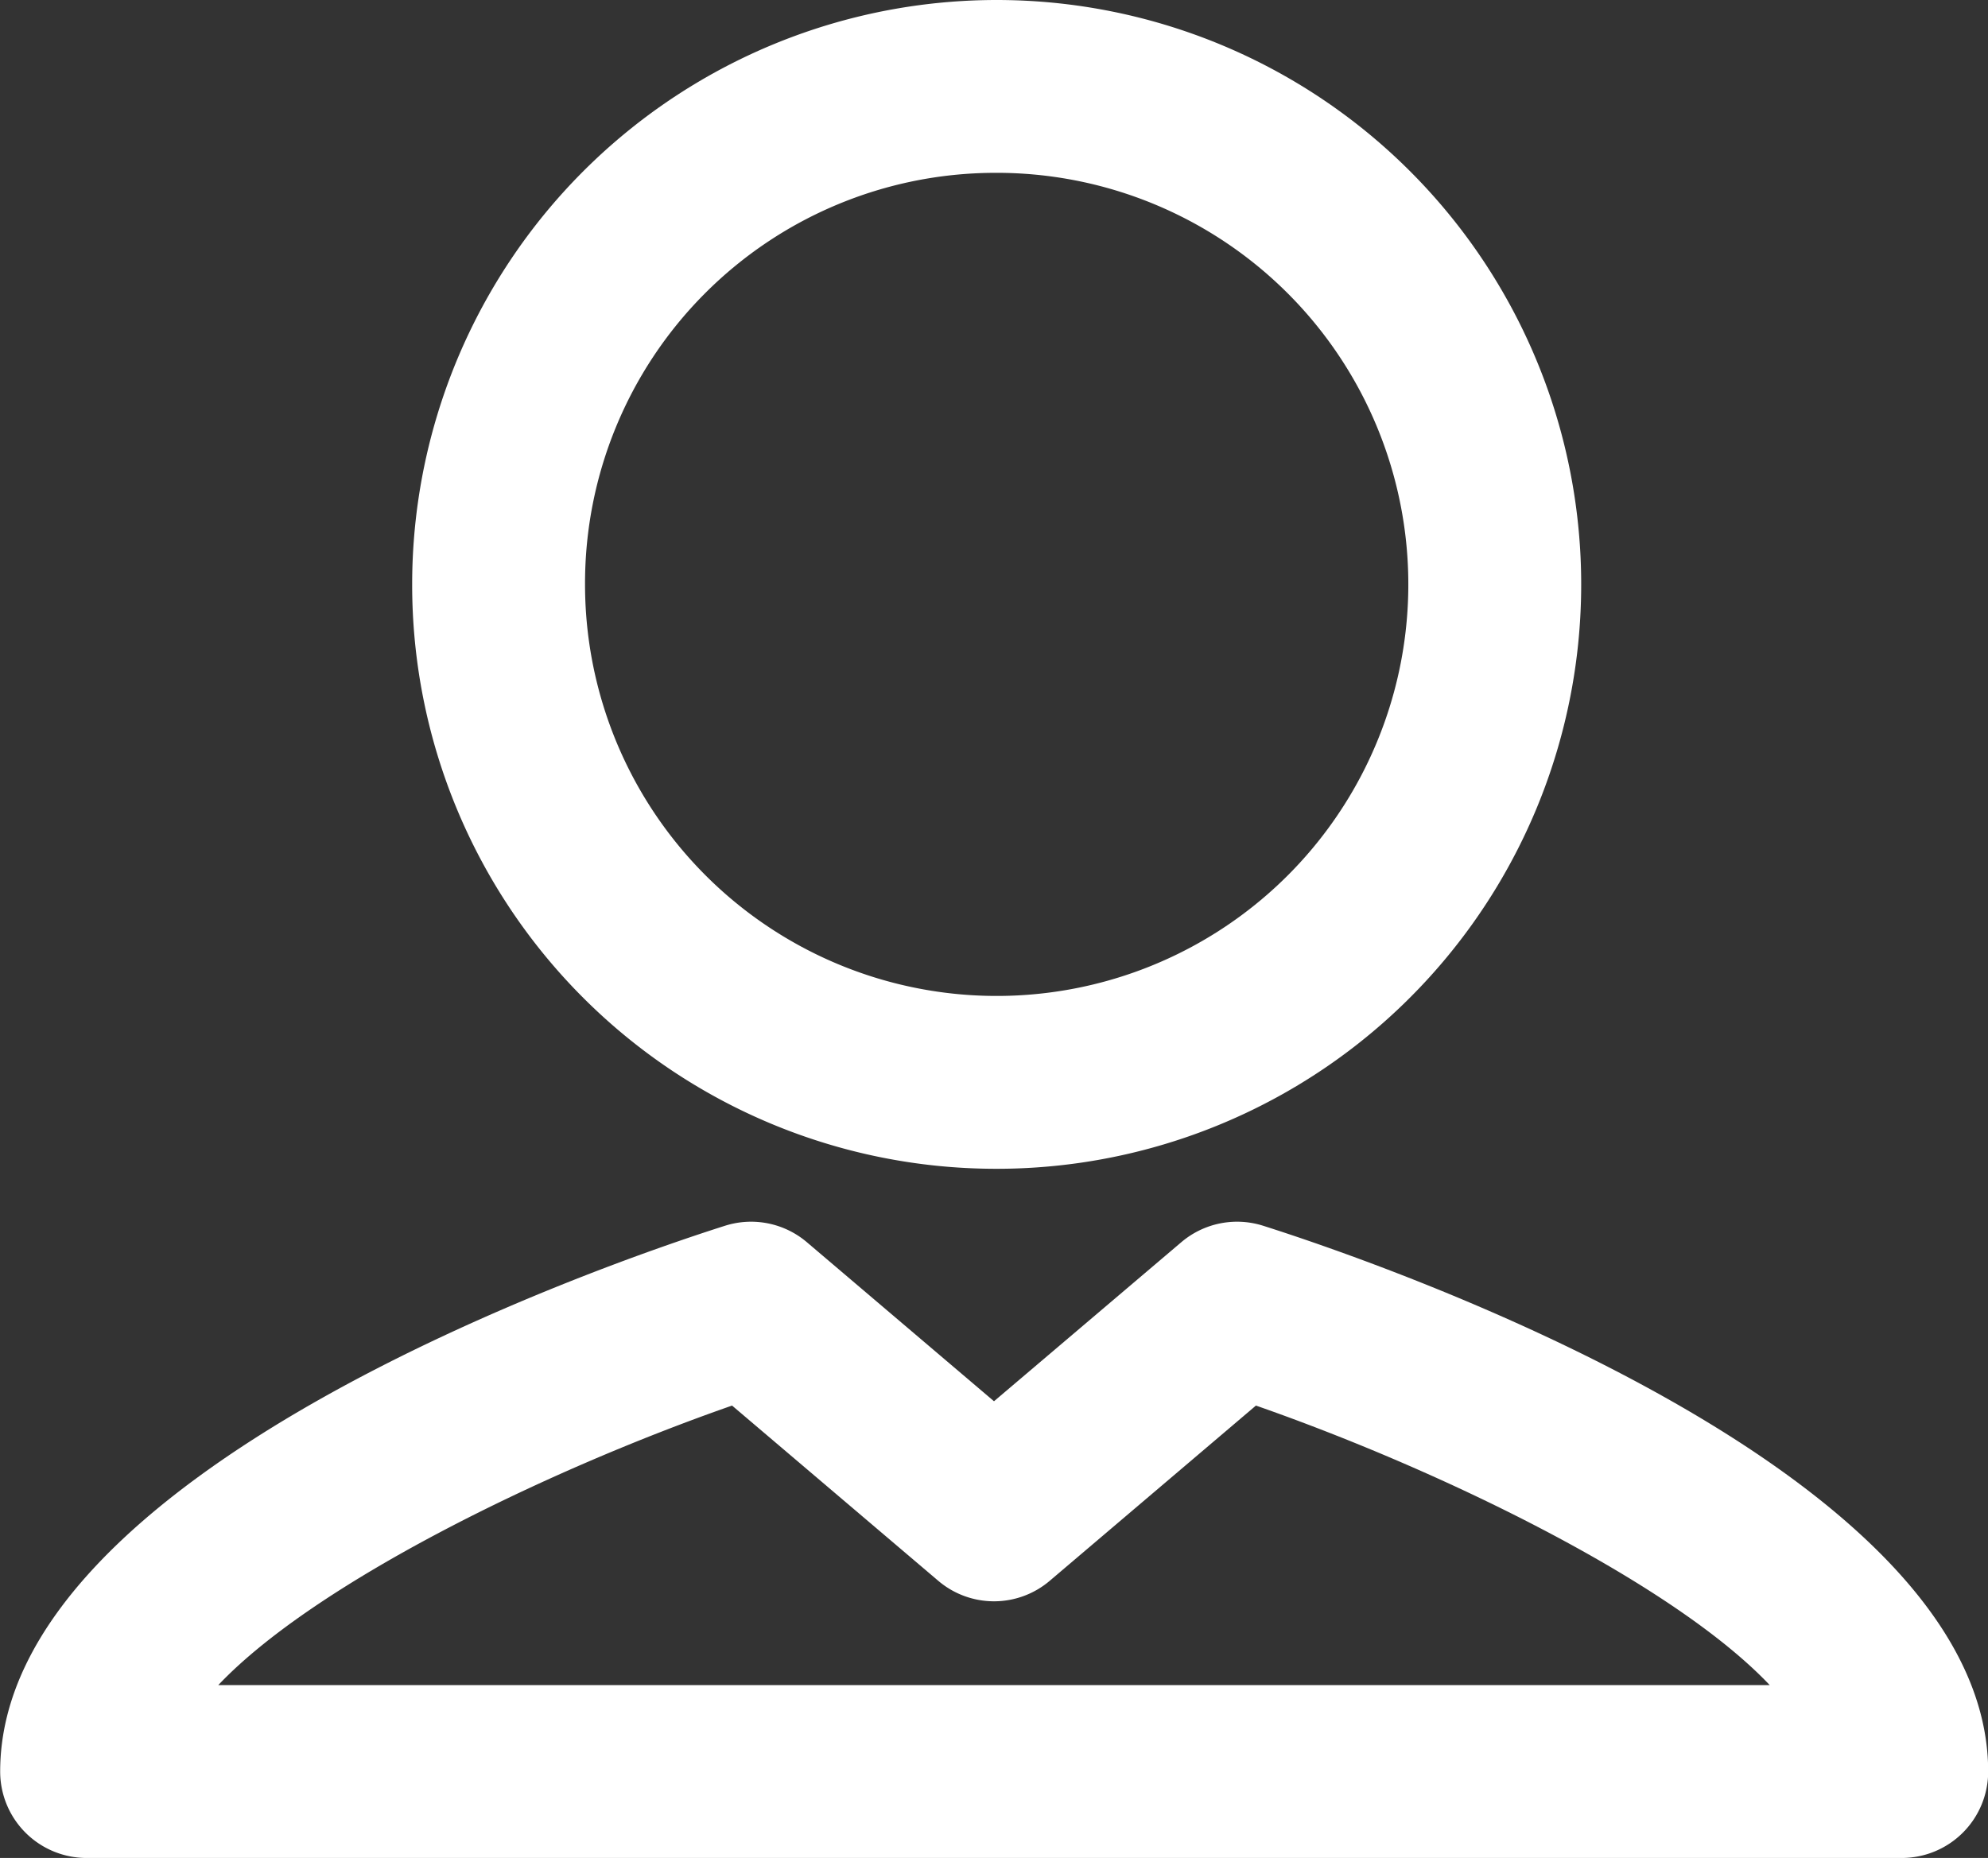
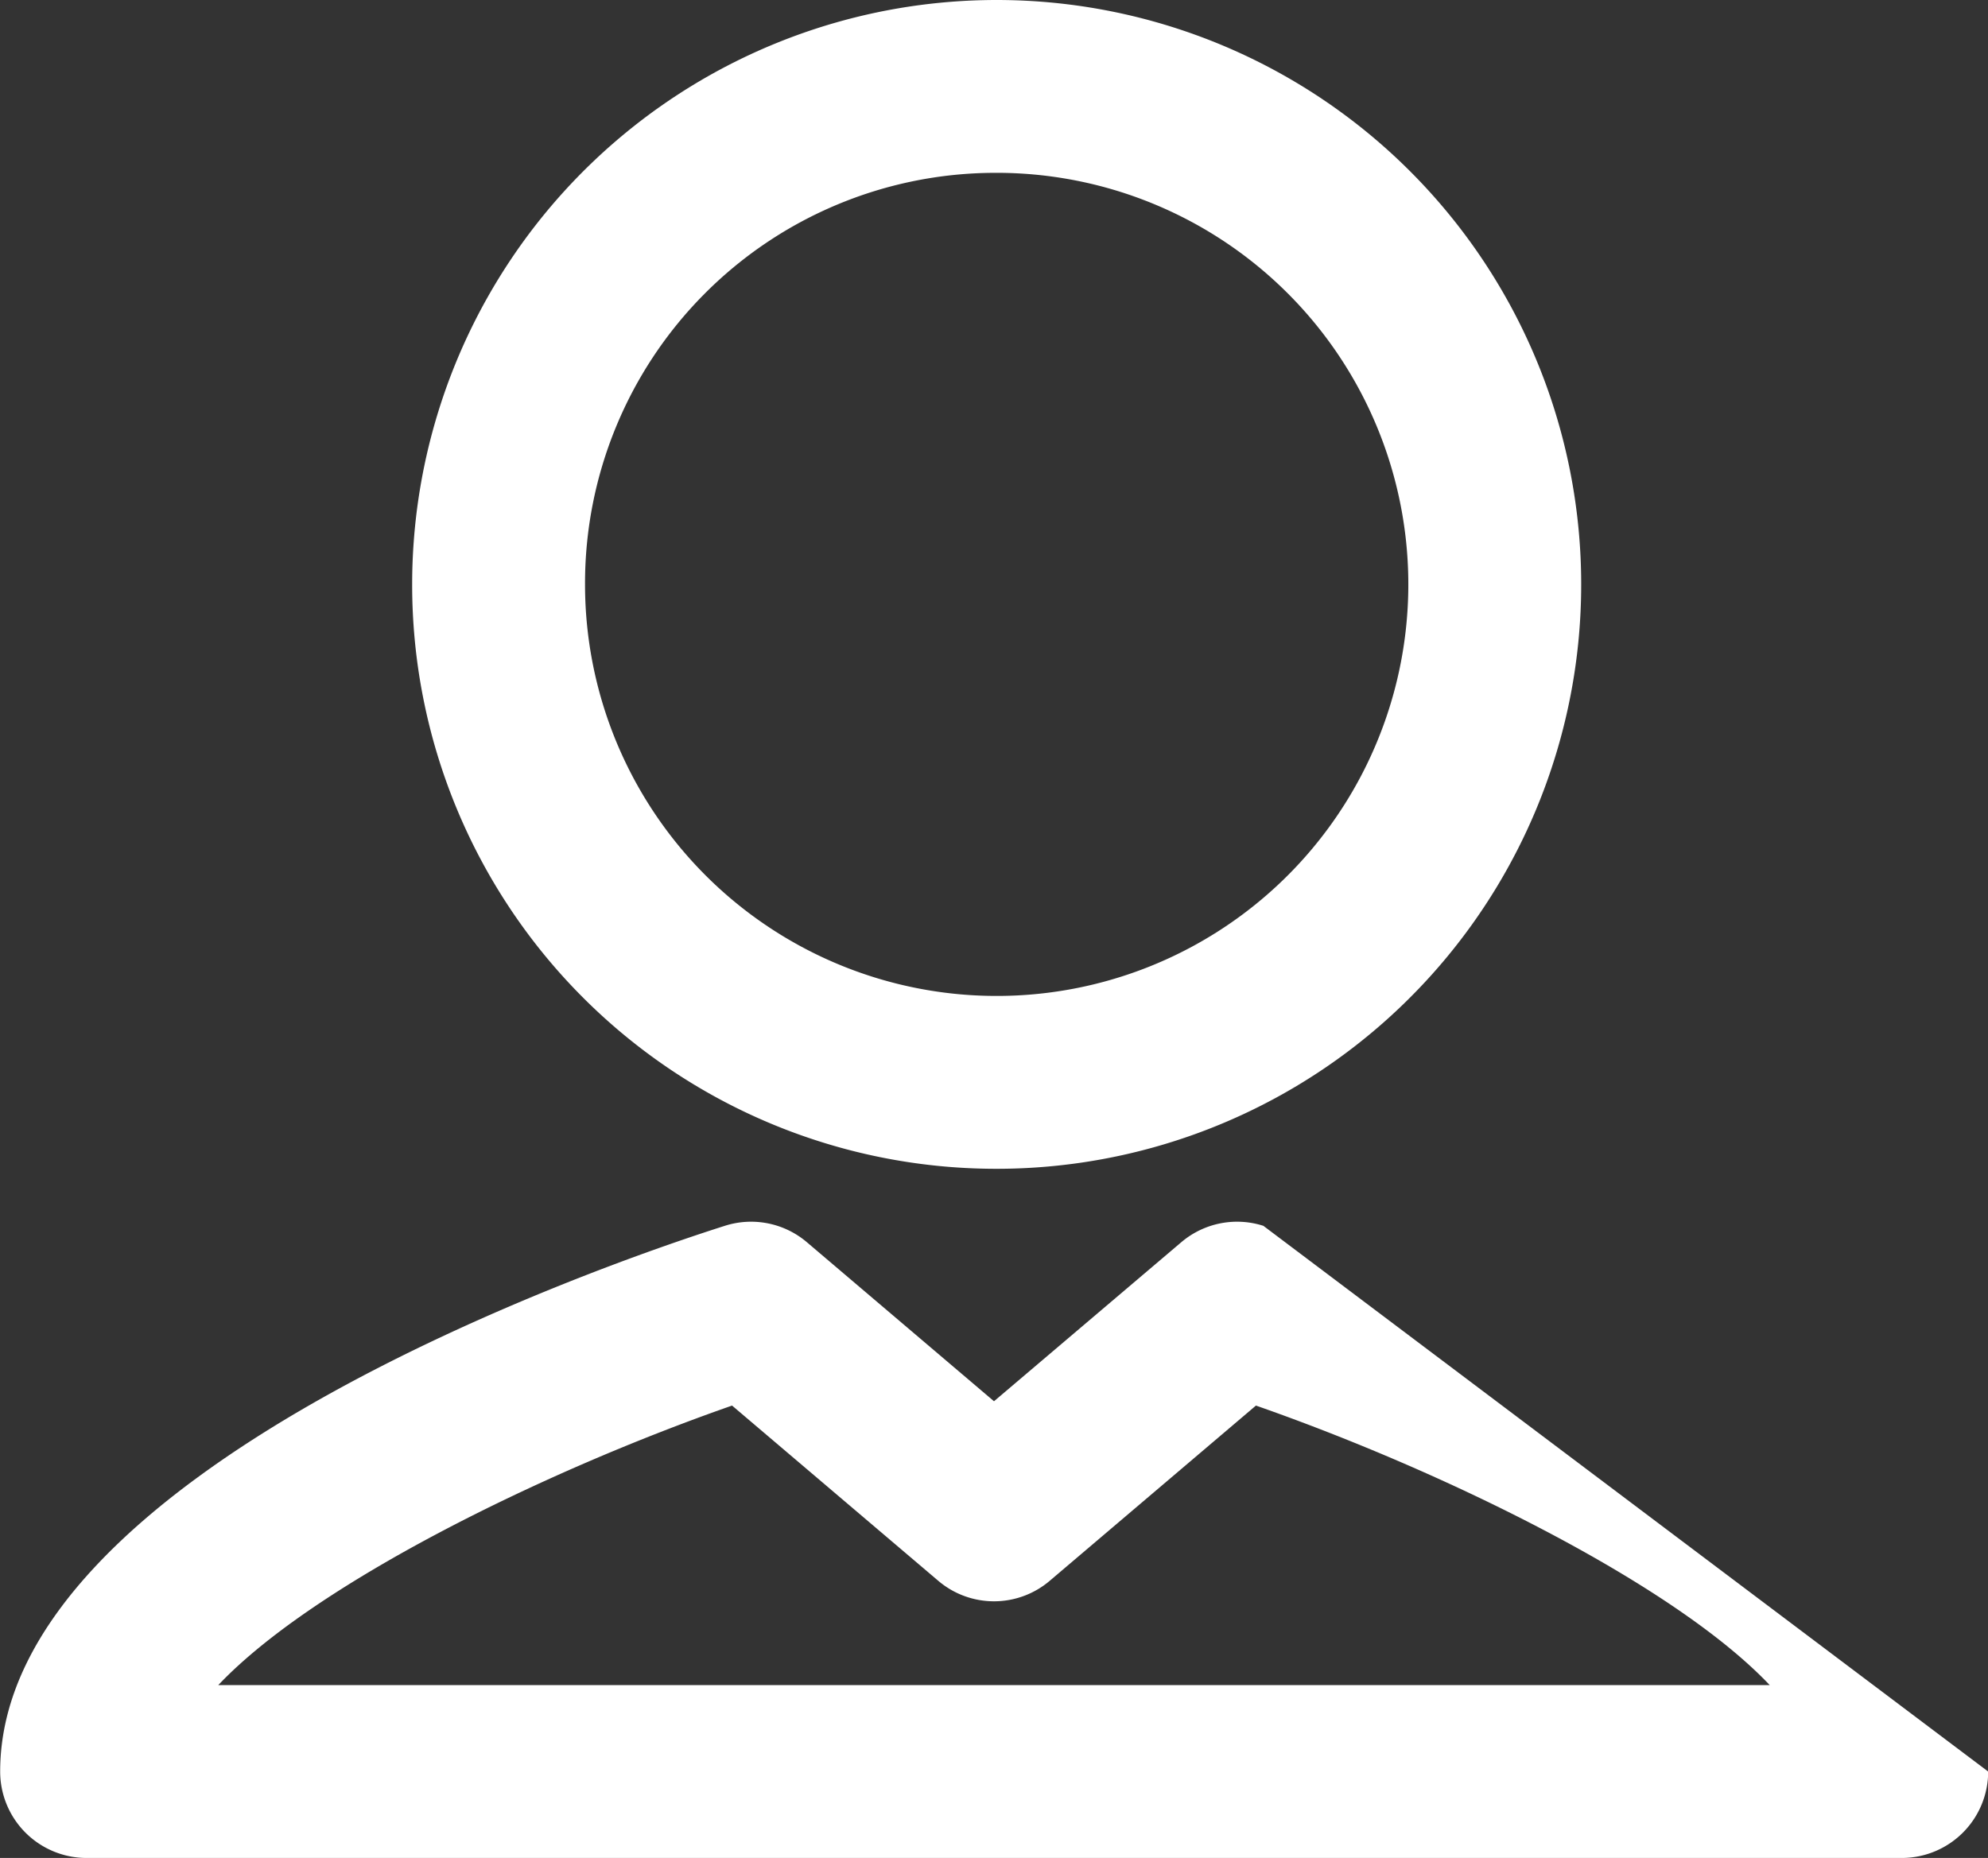
<svg xmlns="http://www.w3.org/2000/svg" width="46" height="43" viewBox="0 0 46 43">
  <rect x="0" y="0" width="46" height="43" fill="#333333" stroke="none" />
  <defs>
    <style>
      .cls-1 {
        fill: #fff;
        fill-rule: evenodd;
      }
    </style>
  </defs>
-   <path id="ico-5" class="cls-1" d="M952,1402.05a13.525,13.525,0,1,0-13.463-13.53A13.513,13.513,0,0,0,952,1402.05Zm0-23.05a9.525,9.525,0,1,1-9.463,9.52A9.5,9.5,0,0,1,952,1379Zm6.233,24.37a1.993,1.993,0,0,0-1.9.38L952,1407.43l-4.329-3.68a1.993,1.993,0,0,0-1.9-.38c-2.8.89-16.767,5.7-16.767,12.63a2,2,0,0,0,2,2h42a2,2,0,0,0,2-2C975,1409.07,961.032,1404.26,958.233,1403.37ZM934.05,1414c2.205-2.33,7.481-4.93,11.889-6.47l4.765,4.05a1.99,1.99,0,0,0,2.592,0l4.765-4.05c4.408,1.54,9.684,4.14,11.889,6.47h-35.9Z" transform="translate(-929 -1375)" />
+   <path id="ico-5" class="cls-1" d="M952,1402.05a13.525,13.525,0,1,0-13.463-13.53A13.513,13.513,0,0,0,952,1402.05Zm0-23.05a9.525,9.525,0,1,1-9.463,9.52A9.5,9.5,0,0,1,952,1379Zm6.233,24.37a1.993,1.993,0,0,0-1.9.38L952,1407.43l-4.329-3.68a1.993,1.993,0,0,0-1.9-.38c-2.8.89-16.767,5.7-16.767,12.63a2,2,0,0,0,2,2h42a2,2,0,0,0,2-2ZM934.05,1414c2.205-2.33,7.481-4.93,11.889-6.47l4.765,4.05a1.99,1.99,0,0,0,2.592,0l4.765-4.05c4.408,1.54,9.684,4.14,11.889,6.47h-35.9Z" transform="translate(-929 -1375)" />
</svg>